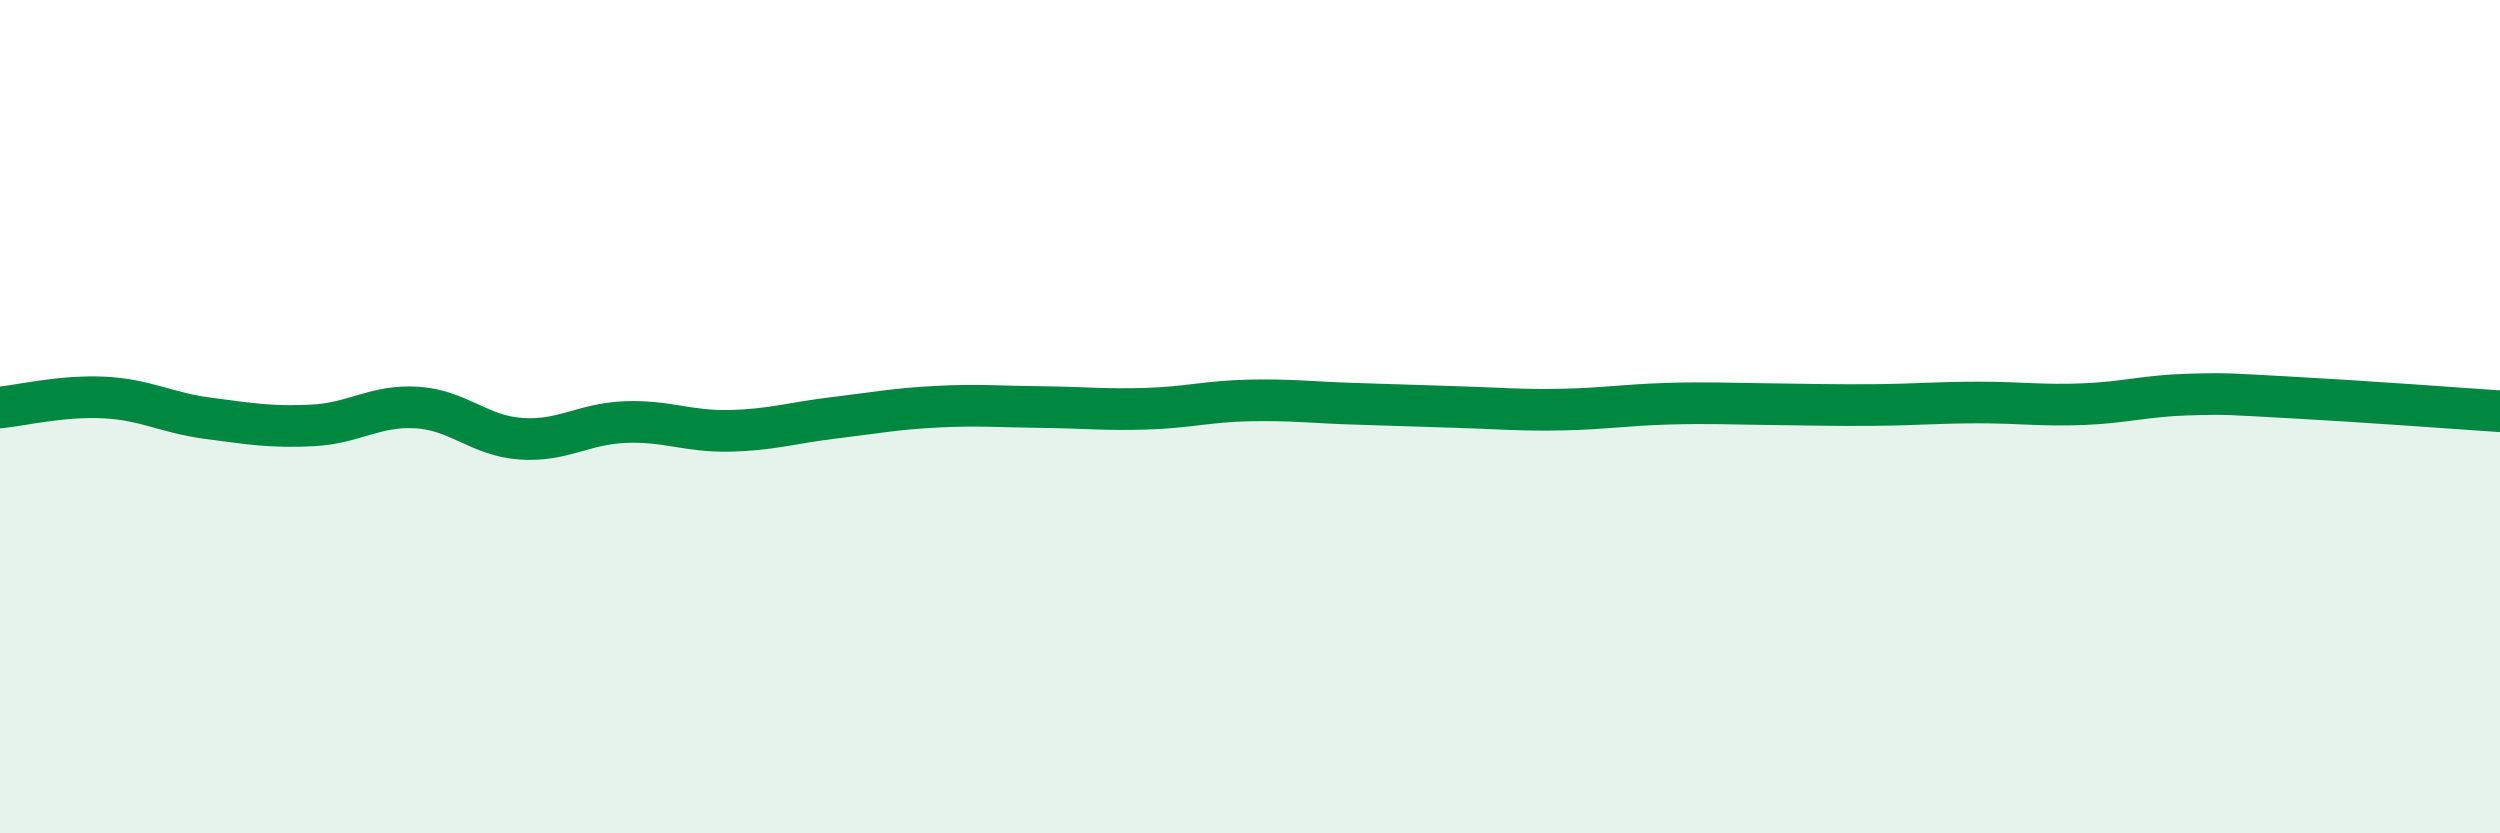
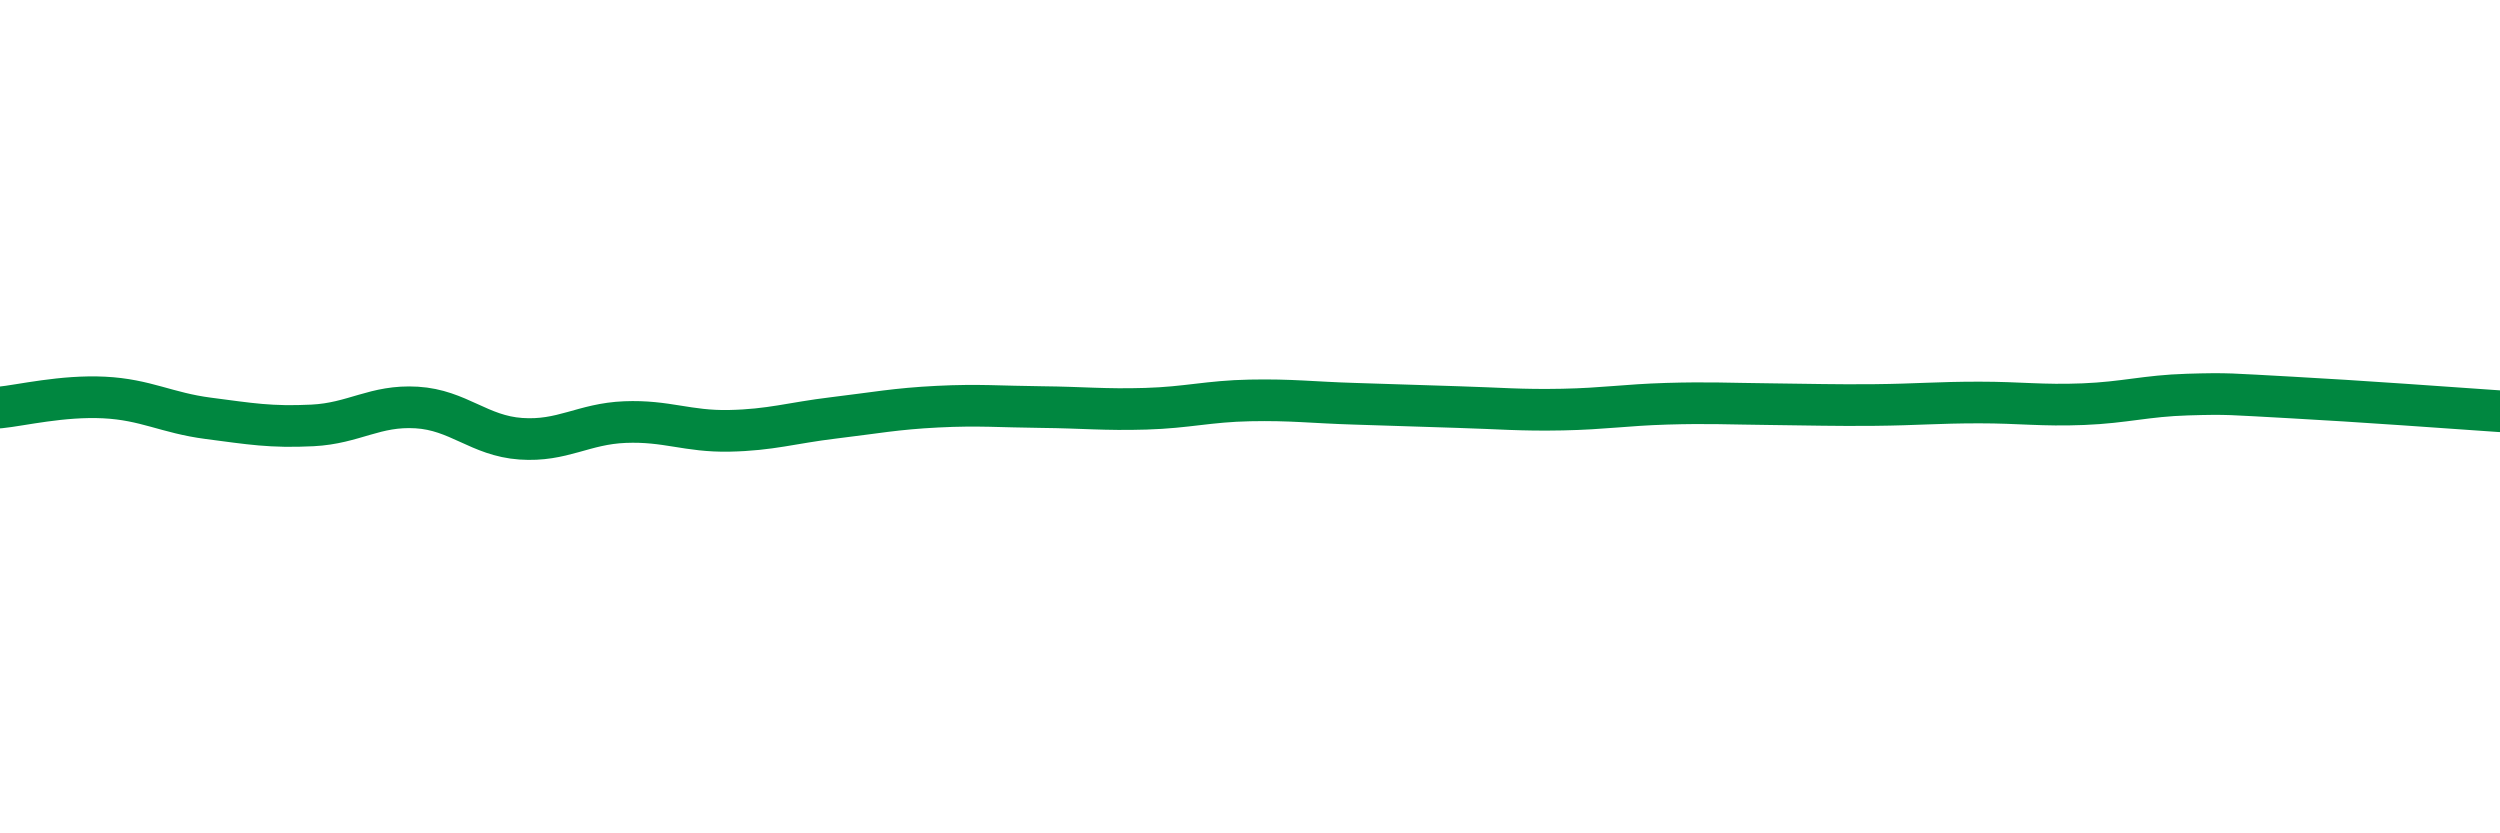
<svg xmlns="http://www.w3.org/2000/svg" width="60" height="20" viewBox="0 0 60 20">
-   <path d="M 0,9.78 C 0.5,9.73 1.5,9.49 2.5,9.54 C 3.5,9.59 4,9.91 5,10.04 C 6,10.17 6.5,10.26 7.5,10.21 C 8.5,10.16 9,9.72 10,9.78 C 11,9.84 11.5,10.46 12.5,10.53 C 13.5,10.6 14,10.17 15,10.13 C 16,10.09 16.5,10.36 17.5,10.34 C 18.5,10.32 19,10.15 20,10.03 C 21,9.91 21.5,9.81 22.5,9.76 C 23.5,9.71 24,9.76 25,9.77 C 26,9.78 26.5,9.84 27.5,9.81 C 28.5,9.78 29,9.63 30,9.61 C 31,9.59 31.5,9.66 32.5,9.69 C 33.5,9.72 34,9.74 35,9.77 C 36,9.8 36.5,9.85 37.5,9.83 C 38.5,9.81 39,9.72 40,9.69 C 41,9.66 41.5,9.69 42.5,9.7 C 43.5,9.71 44,9.73 45,9.72 C 46,9.71 46.5,9.66 47.5,9.66 C 48.5,9.66 49,9.74 50,9.7 C 51,9.66 51.5,9.5 52.5,9.47 C 53.5,9.44 53.5,9.46 55,9.54 C 56.5,9.62 59,9.8 60,9.87L60 20L0 20Z" fill="#008740" opacity="0.1" stroke-linecap="round" stroke-linejoin="round" />
  <path d="M 0,9.78 C 0.5,9.73 1.5,9.49 2.5,9.54 C 3.5,9.59 4,9.91 5,10.04 C 6,10.17 6.5,10.26 7.5,10.21 C 8.5,10.16 9,9.72 10,9.78 C 11,9.84 11.5,10.46 12.5,10.53 C 13.5,10.6 14,10.17 15,10.13 C 16,10.09 16.5,10.36 17.5,10.34 C 18.5,10.32 19,10.15 20,10.03 C 21,9.91 21.5,9.81 22.5,9.76 C 23.5,9.71 24,9.76 25,9.77 C 26,9.78 26.5,9.84 27.5,9.81 C 28.5,9.78 29,9.63 30,9.61 C 31,9.59 31.5,9.66 32.5,9.69 C 33.5,9.72 34,9.74 35,9.77 C 36,9.8 36.5,9.85 37.5,9.83 C 38.5,9.81 39,9.72 40,9.69 C 41,9.66 41.5,9.69 42.5,9.7 C 43.5,9.71 44,9.73 45,9.72 C 46,9.71 46.5,9.66 47.5,9.66 C 48.5,9.66 49,9.74 50,9.7 C 51,9.66 51.5,9.5 52.5,9.47 C 53.5,9.44 53.5,9.46 55,9.54 C 56.5,9.62 59,9.8 60,9.87" stroke="#008740" stroke-width="1" fill="none" stroke-linecap="round" stroke-linejoin="round" />
</svg>